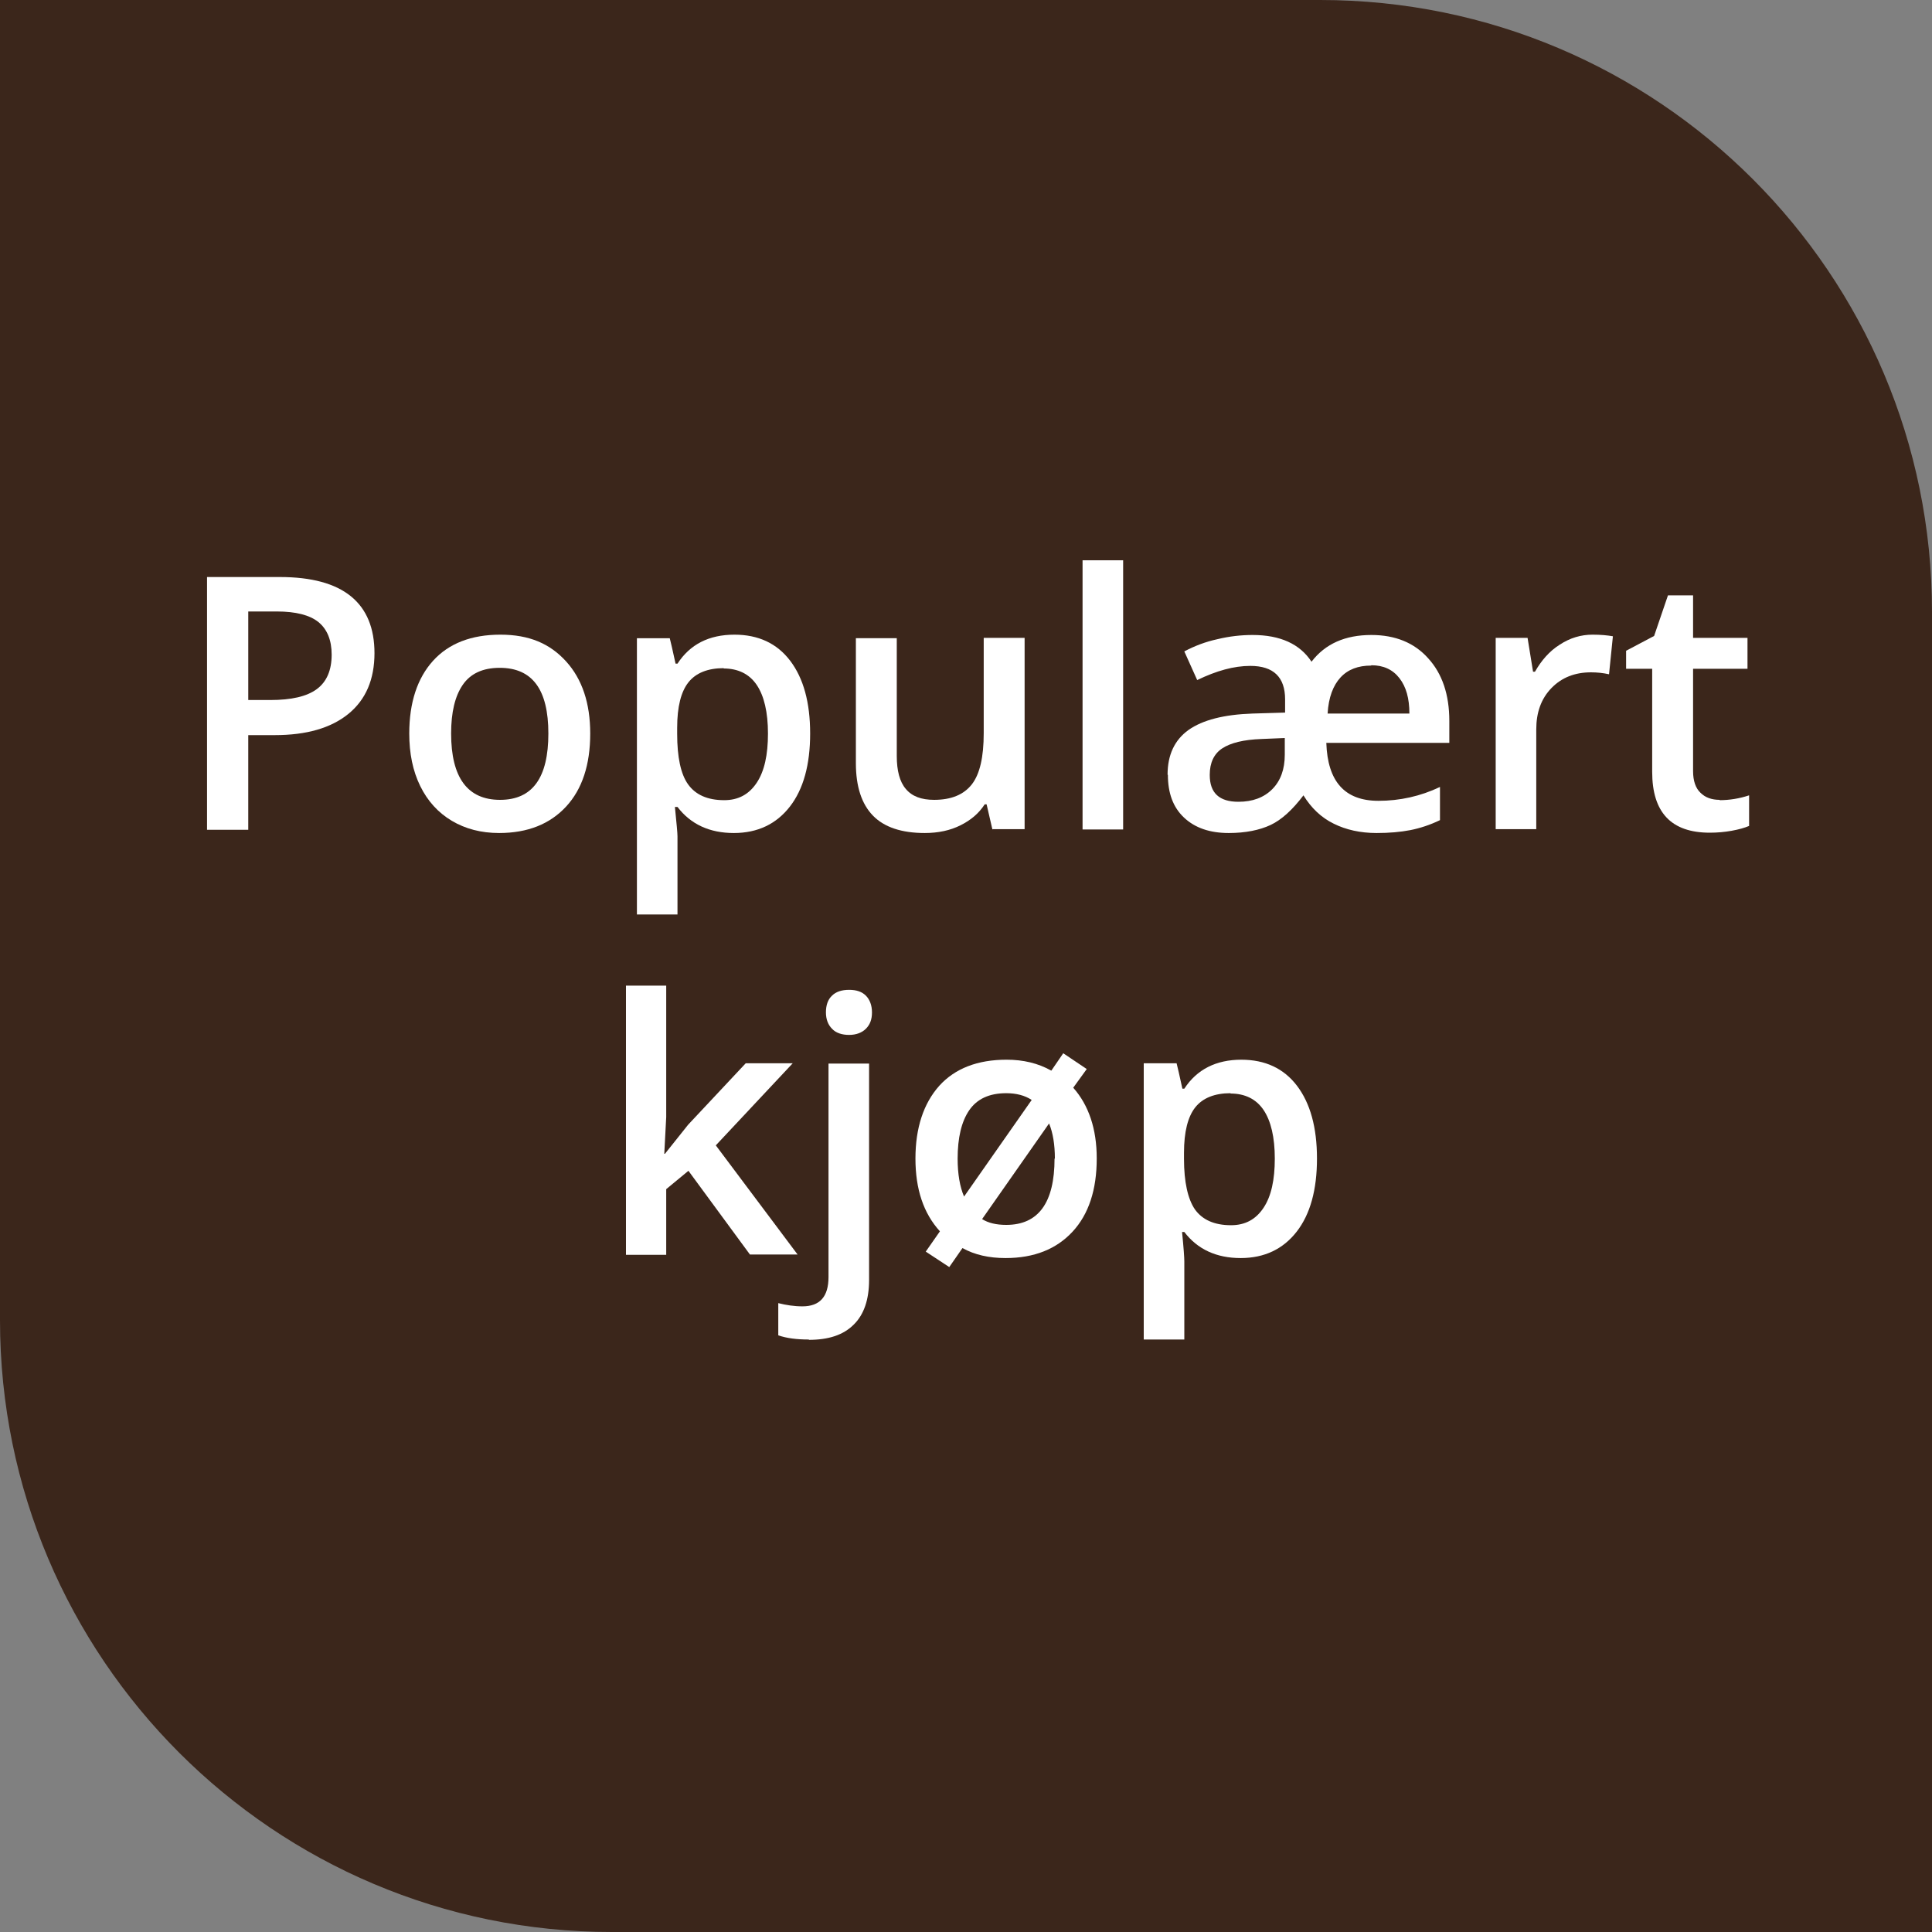
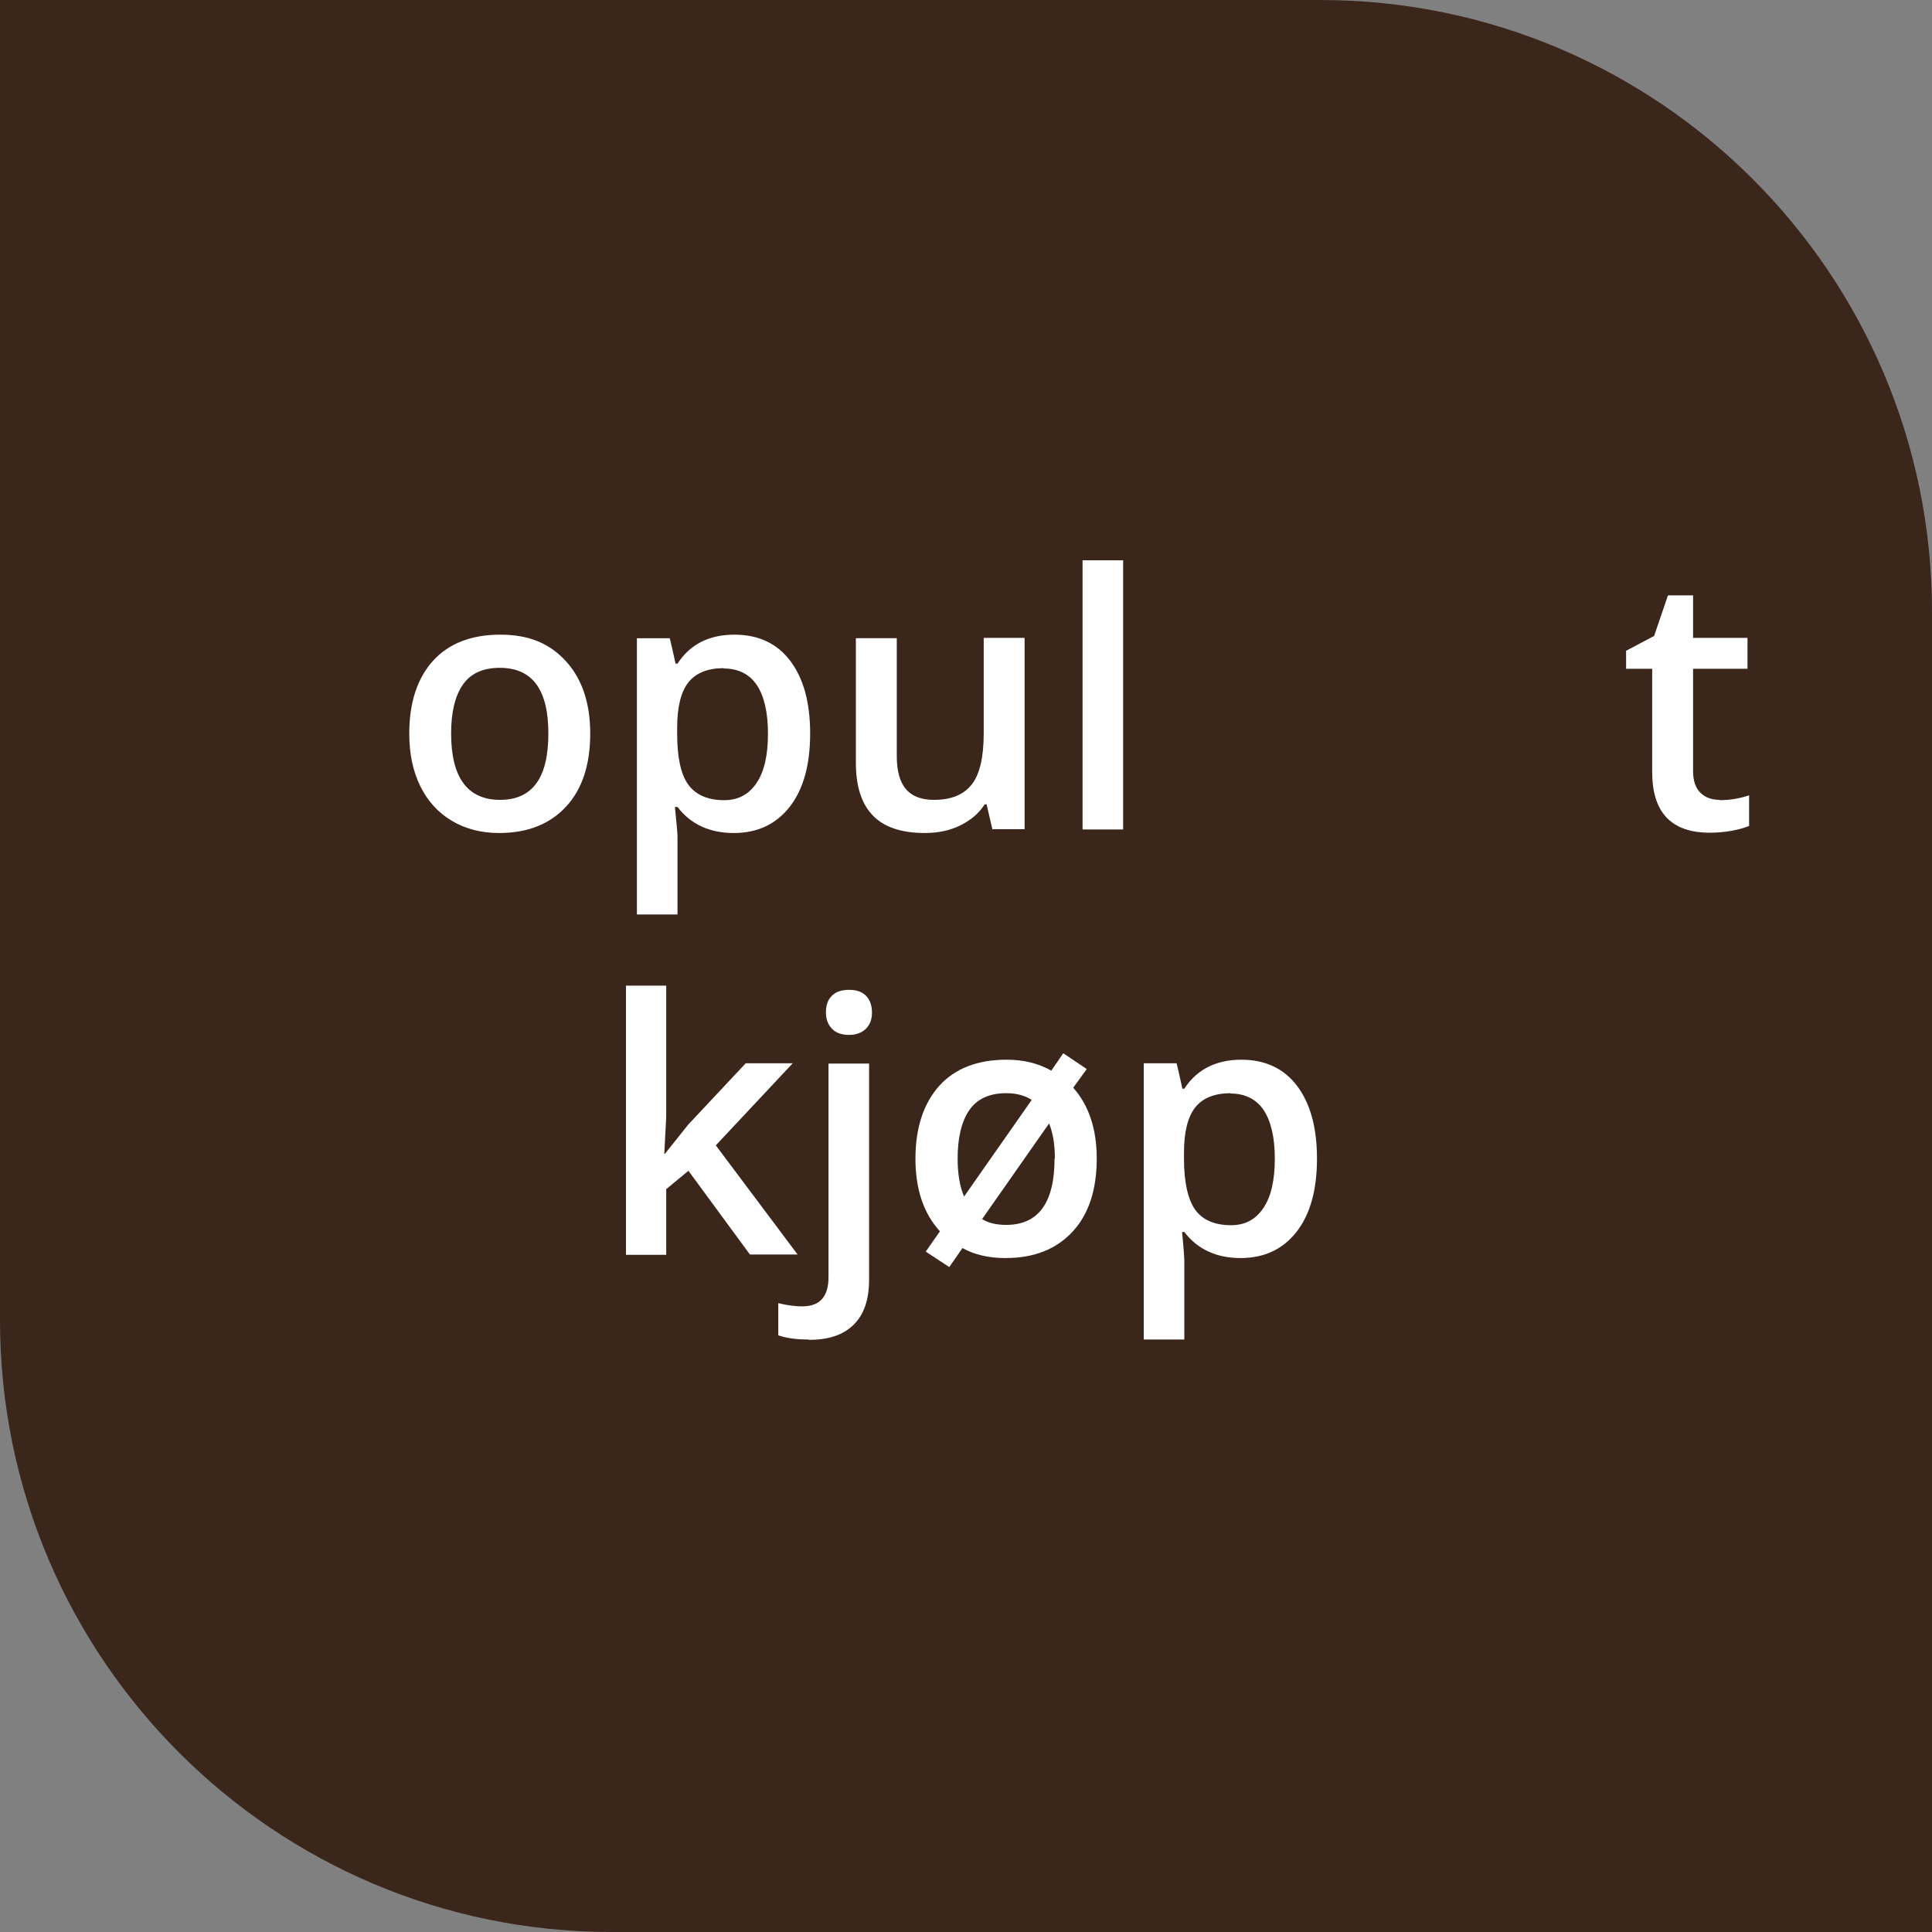
<svg xmlns="http://www.w3.org/2000/svg" id="Layer_2" data-name="Layer 2" viewBox="0 0 60 60">
  <rect x="0" y="0" width="60" height="60" fill="#808080" stroke="none" />
  <defs>
    <style>
      .cls-1 {
        fill: #fff;
      }

      .cls-2 {
        fill: #3b261b;
      }
    </style>
  </defs>
  <g id="Layer_1-2" data-name="Layer 1">
    <path class="cls-2" d="M60,60H19C8.51,60,0,51.49,0,41V0H41c10.5,0,19,8.51,19,19V60Z" />
    <g>
-       <path class="cls-1" d="M11.63,20.28c0,.82-.27,1.45-.81,1.89s-1.3,.66-2.29,.66h-.82v2.94h-1.28v-7.85h2.26c.98,0,1.72,.2,2.21,.6,.49,.4,.73,.99,.73,1.77Zm-3.92,1.46h.68c.66,0,1.14-.11,1.45-.34s.46-.59,.46-1.07c0-.45-.14-.79-.41-1.01s-.71-.33-1.29-.33h-.89v2.76Z" />
      <path class="cls-1" d="M18.33,22.78c0,.97-.25,1.73-.75,2.27s-1.19,.82-2.08,.82c-.56,0-1.05-.13-1.47-.38s-.75-.61-.98-1.08-.34-1.01-.34-1.63c0-.96,.25-1.72,.74-2.26s1.19-.81,2.09-.81,1.54,.28,2.04,.83c.5,.55,.75,1.3,.75,2.24Zm-4.32,0c0,1.37,.51,2.06,1.52,2.06s1.5-.69,1.5-2.06-.5-2.04-1.51-2.04c-.53,0-.91,.18-1.15,.53-.24,.35-.36,.85-.36,1.51Z" />
      <path class="cls-1" d="M22.79,25.87c-.75,0-1.34-.27-1.75-.81h-.08c.05,.5,.08,.81,.08,.91v2.43h-1.26v-8.58h1.02c.03,.11,.09,.38,.18,.79h.06c.39-.6,.98-.9,1.77-.9,.74,0,1.32,.27,1.73,.81,.41,.54,.62,1.29,.62,2.26s-.21,1.73-.63,2.27c-.42,.54-1,.82-1.74,.82Zm-.31-5.12c-.5,0-.87,.15-1.1,.44-.23,.29-.35,.76-.35,1.41v.19c0,.72,.11,1.25,.34,1.57,.23,.32,.6,.49,1.12,.49,.44,0,.77-.18,1.01-.54s.35-.87,.35-1.53-.12-1.17-.35-1.51c-.23-.34-.58-.51-1.03-.51Z" />
      <path class="cls-1" d="M30.82,25.76l-.18-.78h-.06c-.18,.28-.43,.49-.75,.65-.32,.16-.69,.24-1.11,.24-.72,0-1.26-.18-1.61-.54s-.53-.9-.53-1.63v-3.88h1.27v3.66c0,.45,.09,.8,.28,1.02,.19,.23,.48,.34,.88,.34,.53,0,.92-.16,1.17-.48,.25-.32,.37-.85,.37-1.59v-2.96h1.27v5.94h-.99Z" />
      <path class="cls-1" d="M34.88,25.76h-1.26v-8.36h1.26v8.36Z" />
-       <path class="cls-1" d="M36.26,24.06c0-.62,.22-1.08,.65-1.39,.44-.31,1.1-.48,1.99-.51l1.01-.03v-.41c0-.69-.36-1.04-1.08-1.04-.51,0-1.05,.15-1.65,.44l-.4-.89c.32-.17,.66-.3,1.03-.38,.37-.09,.74-.13,1.09-.13,.86,0,1.47,.28,1.83,.83,.43-.56,1.05-.83,1.86-.83,.74,0,1.33,.24,1.76,.72,.44,.48,.66,1.13,.66,1.95v.68h-3.82c.04,1.2,.57,1.8,1.62,1.8,.66,0,1.3-.14,1.91-.43v1.03c-.31,.15-.62,.25-.92,.31-.31,.06-.66,.09-1.05,.09-.5,0-.95-.1-1.33-.29-.39-.19-.7-.49-.94-.88-.34,.45-.68,.76-1.02,.92s-.78,.25-1.3,.25c-.59,0-1.05-.16-1.39-.48s-.5-.76-.5-1.33Zm1.31,.01c0,.56,.3,.83,.89,.83,.44,0,.79-.13,1.05-.39,.26-.26,.39-.62,.39-1.07v-.52l-.72,.03c-.56,.02-.96,.12-1.22,.29-.26,.17-.39,.45-.39,.82Zm5.01-3.4c-.4,0-.72,.12-.95,.37-.23,.25-.37,.62-.4,1.12h2.54c0-.47-.1-.83-.31-1.1-.21-.27-.5-.4-.87-.4Z" />
-       <path class="cls-1" d="M49.46,19.71c.25,0,.46,.02,.63,.05l-.12,1.18c-.18-.04-.37-.06-.56-.06-.5,0-.91,.16-1.23,.49s-.47,.76-.47,1.28v3.1h-1.26v-5.94h.99l.17,1.05h.06c.2-.35,.45-.64,.77-.84,.32-.21,.66-.31,1.02-.31Z" />
      <path class="cls-1" d="M53.4,24.85c.31,0,.62-.05,.92-.15v.95c-.14,.06-.32,.11-.54,.15-.22,.04-.45,.06-.68,.06-1.2,0-1.79-.63-1.79-1.89v-3.2h-.81v-.56l.87-.46,.43-1.26h.78v1.32h1.69v.96h-1.69v3.18c0,.3,.08,.53,.23,.67,.15,.15,.35,.22,.6,.22Z" />
      <path class="cls-1" d="M20.66,35.82l.71-.89,1.79-1.91h1.46l-2.39,2.55,2.54,3.39h-1.48l-1.91-2.6-.69,.57v2.04h-1.25v-8.36h1.25v4.08l-.06,1.14h.03Z" />
      <path class="cls-1" d="M25.12,41.6c-.38,0-.69-.04-.95-.13v-1c.24,.06,.49,.1,.75,.1,.54,0,.81-.3,.81-.91v-6.63h1.26v6.72c0,.61-.16,1.08-.48,1.39-.32,.32-.78,.47-1.39,.47Zm.53-10.16c0-.22,.06-.4,.19-.52,.12-.12,.3-.18,.53-.18s.4,.06,.52,.18c.12,.12,.19,.3,.19,.52s-.06,.38-.19,.51c-.12,.12-.3,.19-.52,.19s-.41-.06-.53-.19c-.12-.12-.19-.29-.19-.51Z" />
      <path class="cls-1" d="M34.06,35.98c0,.97-.25,1.73-.75,2.27s-1.19,.82-2.08,.82c-.52,0-.96-.1-1.34-.31l-.41,.59-.73-.48,.44-.63c-.51-.56-.76-1.31-.76-2.26s.25-1.71,.74-2.26c.49-.54,1.19-.81,2.09-.81,.52,0,.98,.11,1.39,.34l.37-.54,.73,.49-.42,.58c.48,.54,.73,1.28,.73,2.19Zm-4.32,0c0,.48,.07,.88,.2,1.18l2.1-3c-.21-.14-.48-.21-.79-.21-.53,0-.91,.18-1.15,.53-.24,.35-.36,.85-.36,1.51Zm3.02,0c0-.43-.06-.8-.18-1.09l-2.08,2.97c.19,.12,.44,.18,.75,.18,1,0,1.5-.69,1.5-2.06Z" />
      <path class="cls-1" d="M38.53,39.07c-.75,0-1.34-.27-1.75-.81h-.07c.05,.5,.07,.8,.07,.91v2.43h-1.26v-8.58h1.02c.03,.11,.09,.38,.18,.79h.06c.39-.6,.99-.9,1.77-.9,.74,0,1.32,.27,1.73,.81,.41,.54,.62,1.29,.62,2.26s-.21,1.73-.63,2.27-1,.82-1.74,.82Zm-.31-5.12c-.5,0-.87,.15-1.1,.44-.23,.29-.35,.76-.35,1.41v.19c0,.72,.12,1.25,.34,1.57,.23,.32,.6,.49,1.12,.49,.44,0,.77-.18,1.01-.54s.35-.87,.35-1.53-.12-1.17-.35-1.51c-.23-.34-.58-.51-1.03-.51Z" />
    </g>
  </g>
</svg>